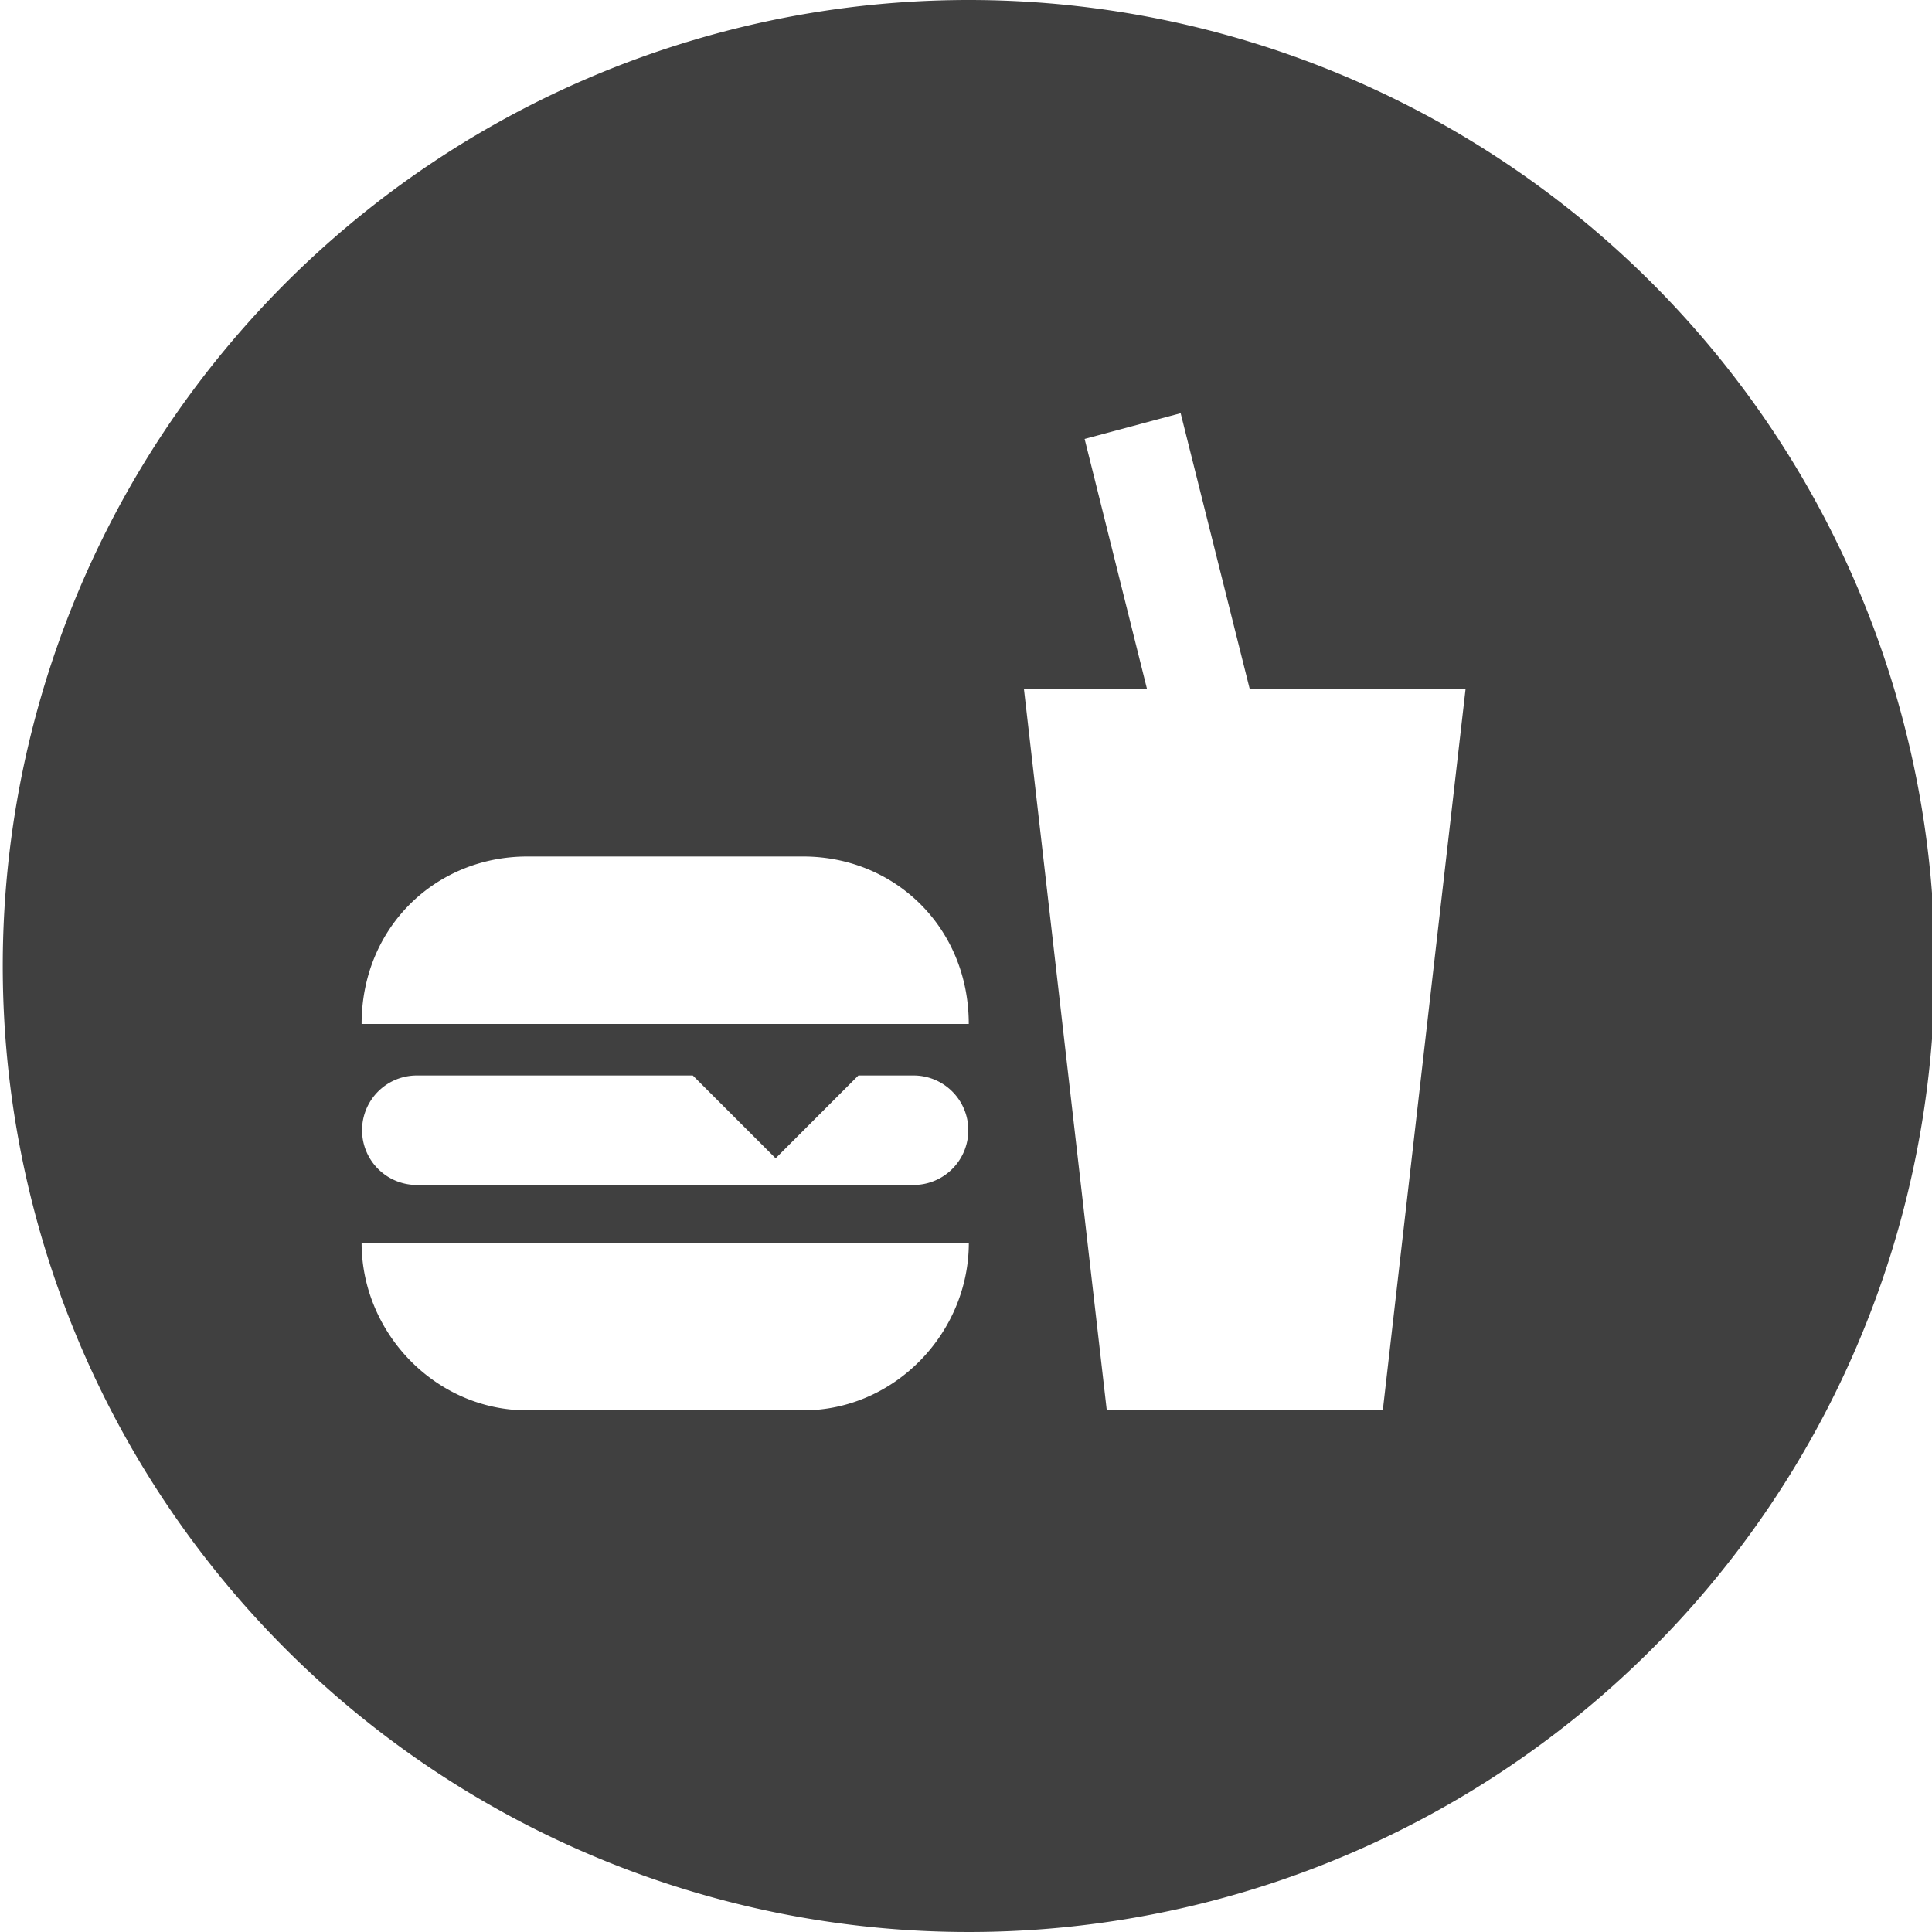
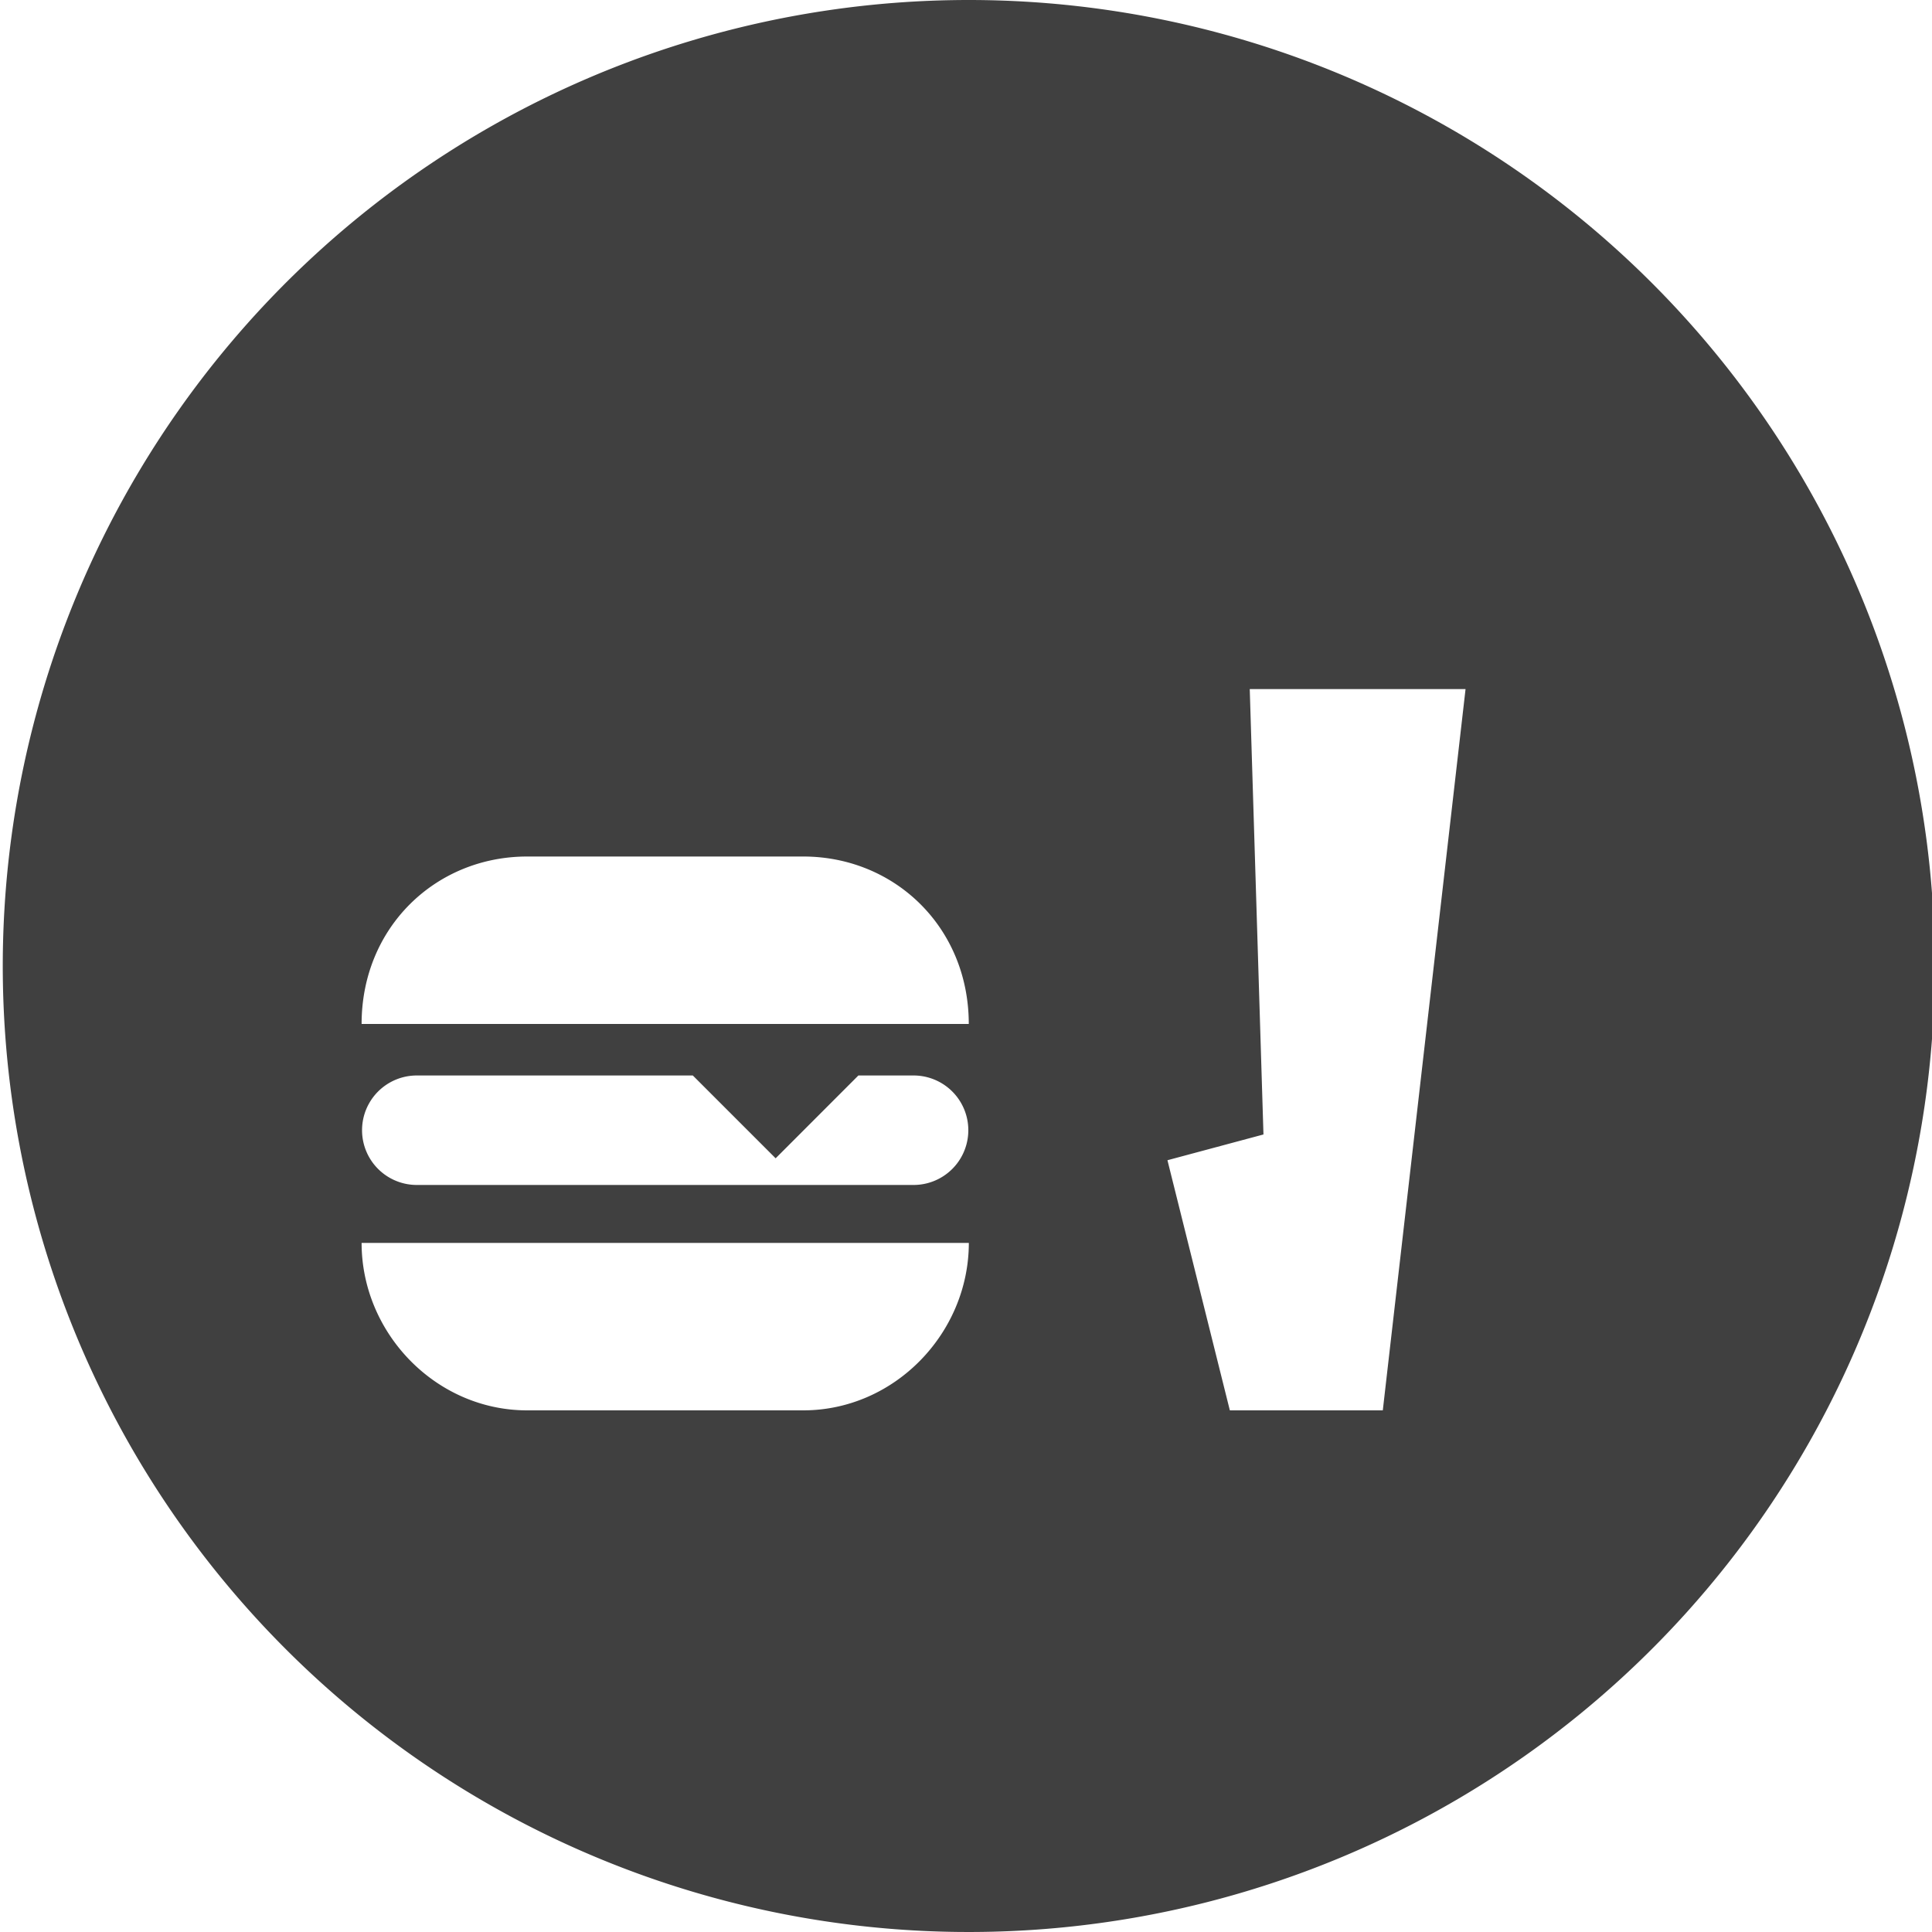
<svg xmlns="http://www.w3.org/2000/svg" id="Layer_1" data-name="Layer 1" viewBox="0 0 300 300">
  <defs>
    <style>.cls-1{fill:#404040;}</style>
  </defs>
  <title>ico</title>
-   <path id="_Trazado_compuesto_" data-name="&lt;Trazado compuesto&gt;" class="cls-1" d="M150.43,0a150,150,0,1,0,150,150A150,150,0,0,0,150.43,0ZM124.72,219H81.86c-14.2,0-25.71-12-25.71-26h94.29C150.43,207,138.92,219,124.72,219Zm17.14-35H64.72a8.5,8.5,0,1,1,0-17h42.86l12.86,12.86L133.29,167h8.57a8.5,8.5,0,1,1,0,17ZM56.15,159c0-15,11.51-26,25.71-26h42.86c14.2,0,25.71,11,25.71,26Zm158.57,60H171.86L159,107h19.11l-9.69-38.84,14.91-4L194.06,107h33.51Z" />
+   <path id="_Trazado_compuesto_" data-name="&lt;Trazado compuesto&gt;" class="cls-1" d="M150.43,0a150,150,0,1,0,150,150A150,150,0,0,0,150.43,0ZM124.72,219H81.86c-14.2,0-25.71-12-25.71-26h94.29C150.43,207,138.92,219,124.72,219Zm17.14-35H64.72a8.5,8.5,0,1,1,0-17h42.86l12.86,12.86L133.29,167h8.57a8.5,8.5,0,1,1,0,17ZM56.15,159c0-15,11.51-26,25.71-26h42.86c14.2,0,25.71,11,25.71,26Zm158.57,60H171.86h19.11l-9.69-38.84,14.91-4L194.06,107h33.51Z" />
</svg>